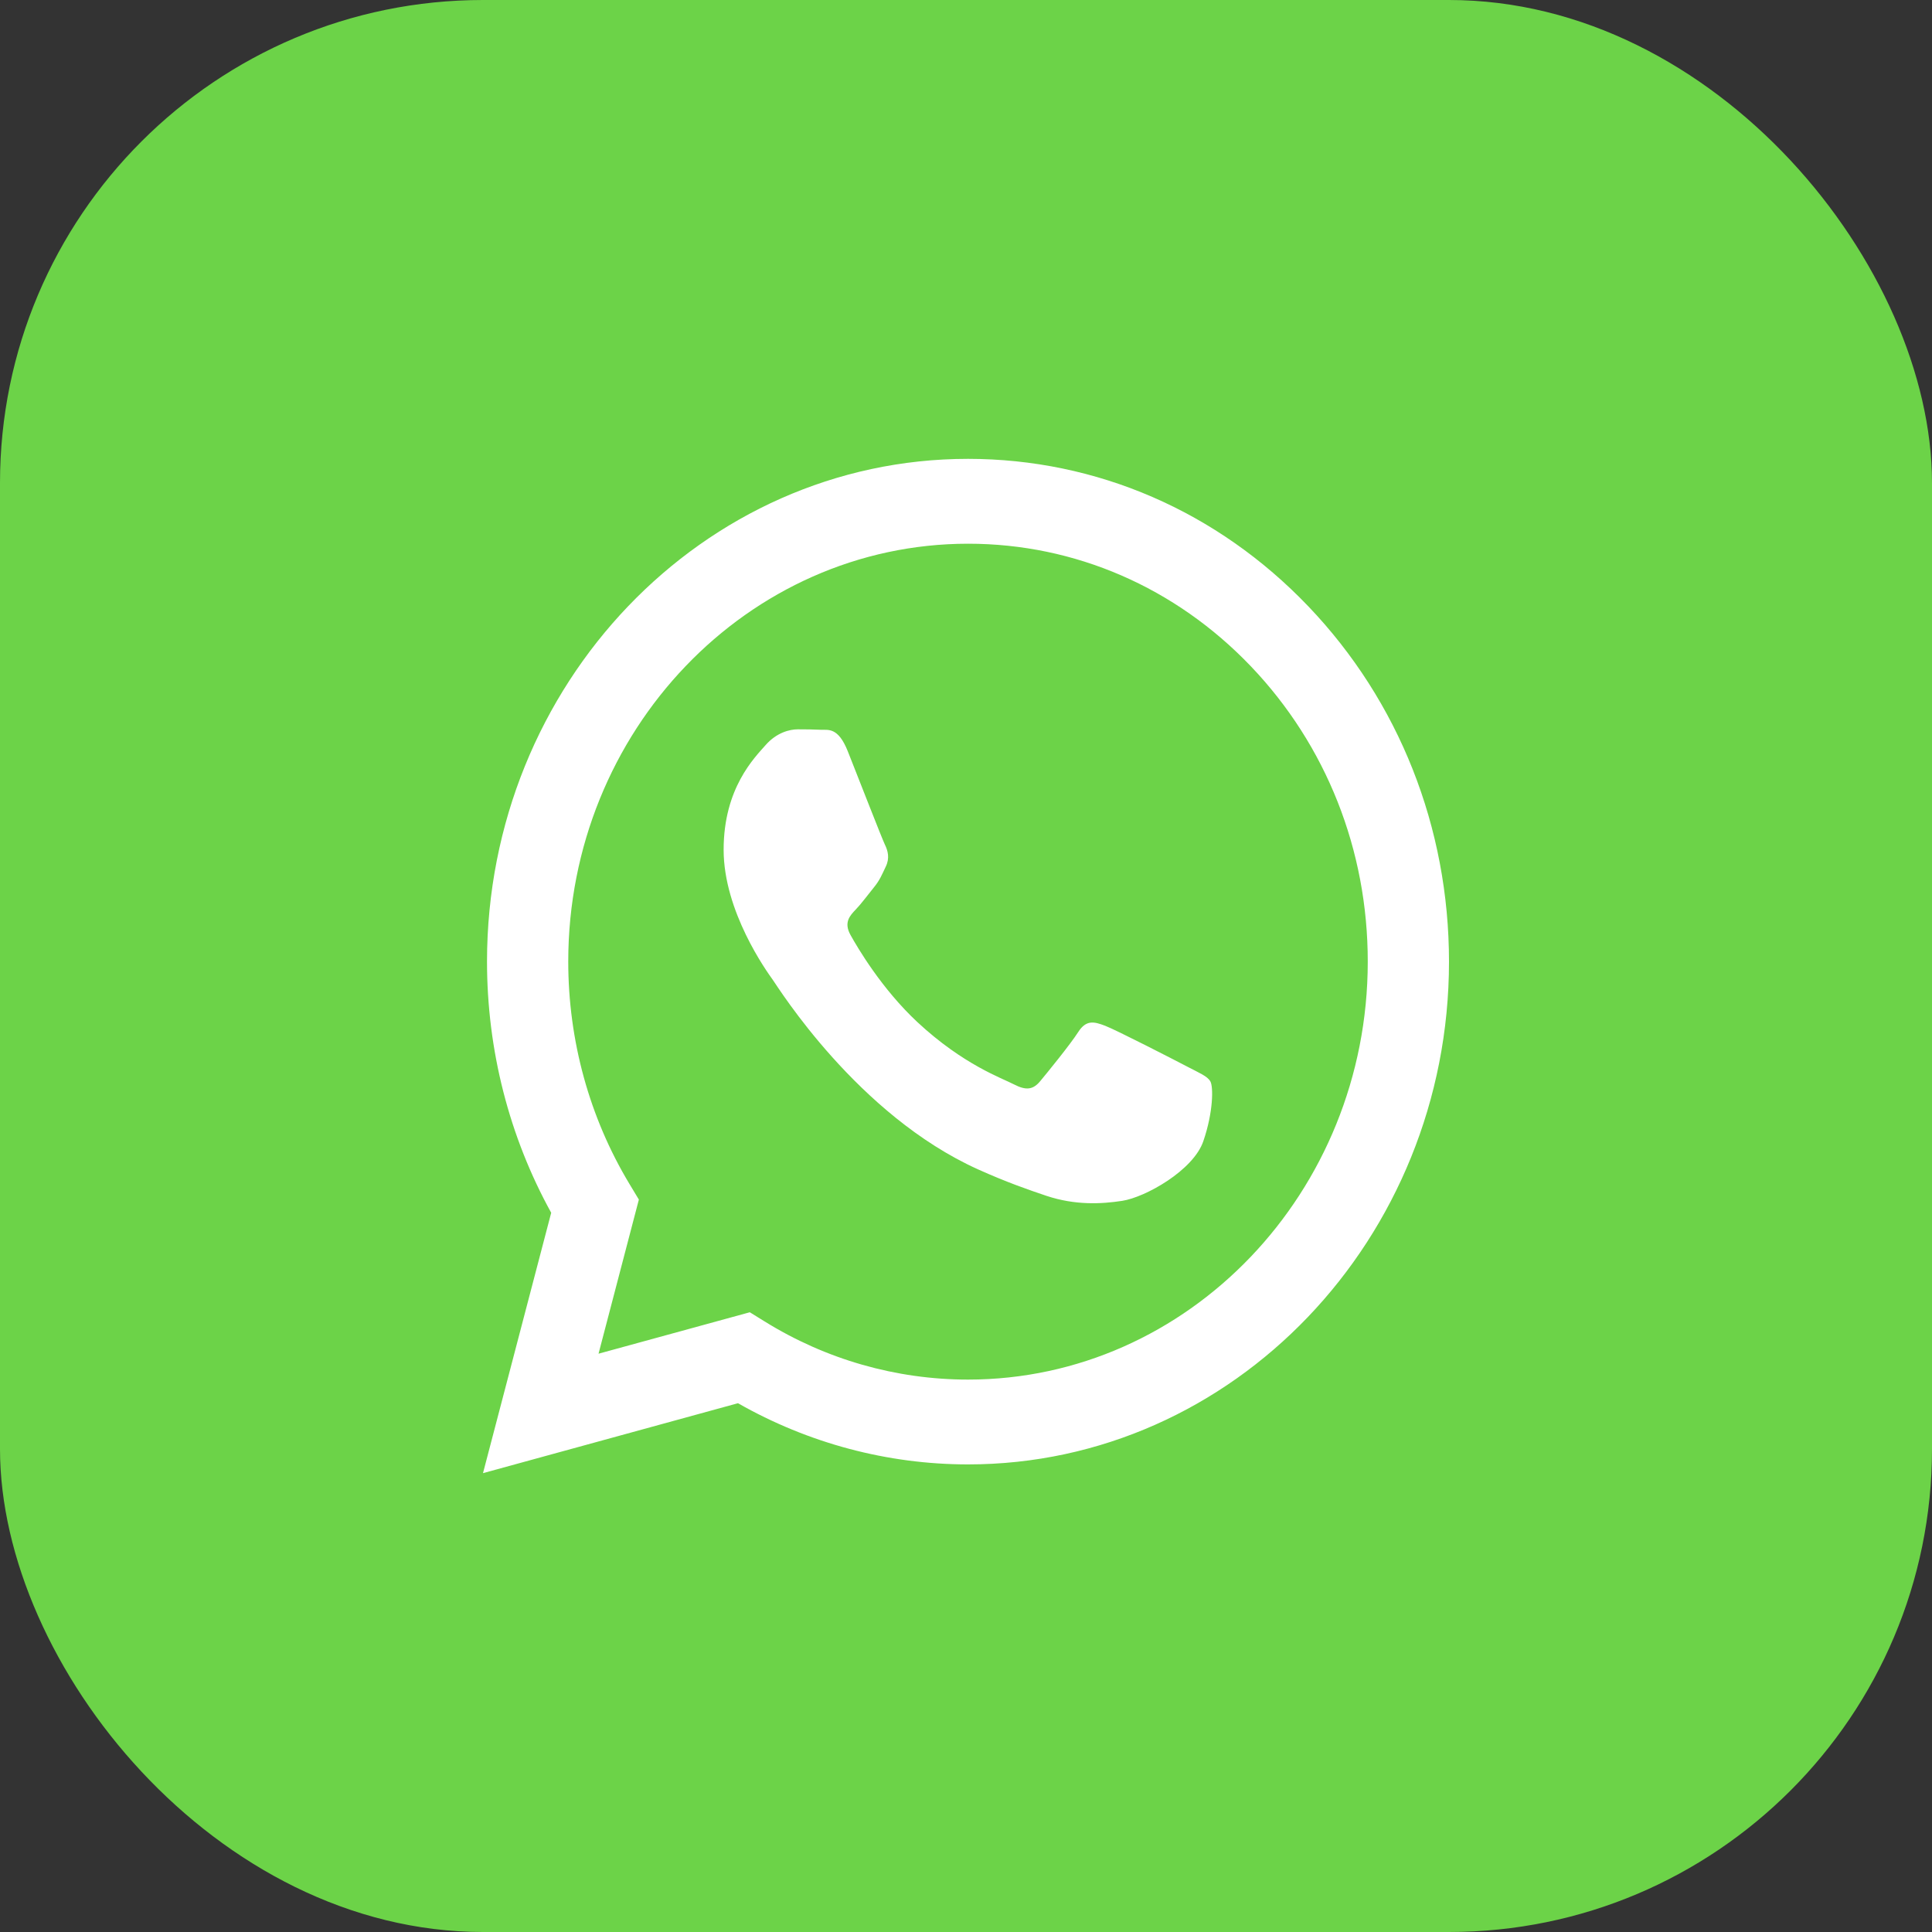
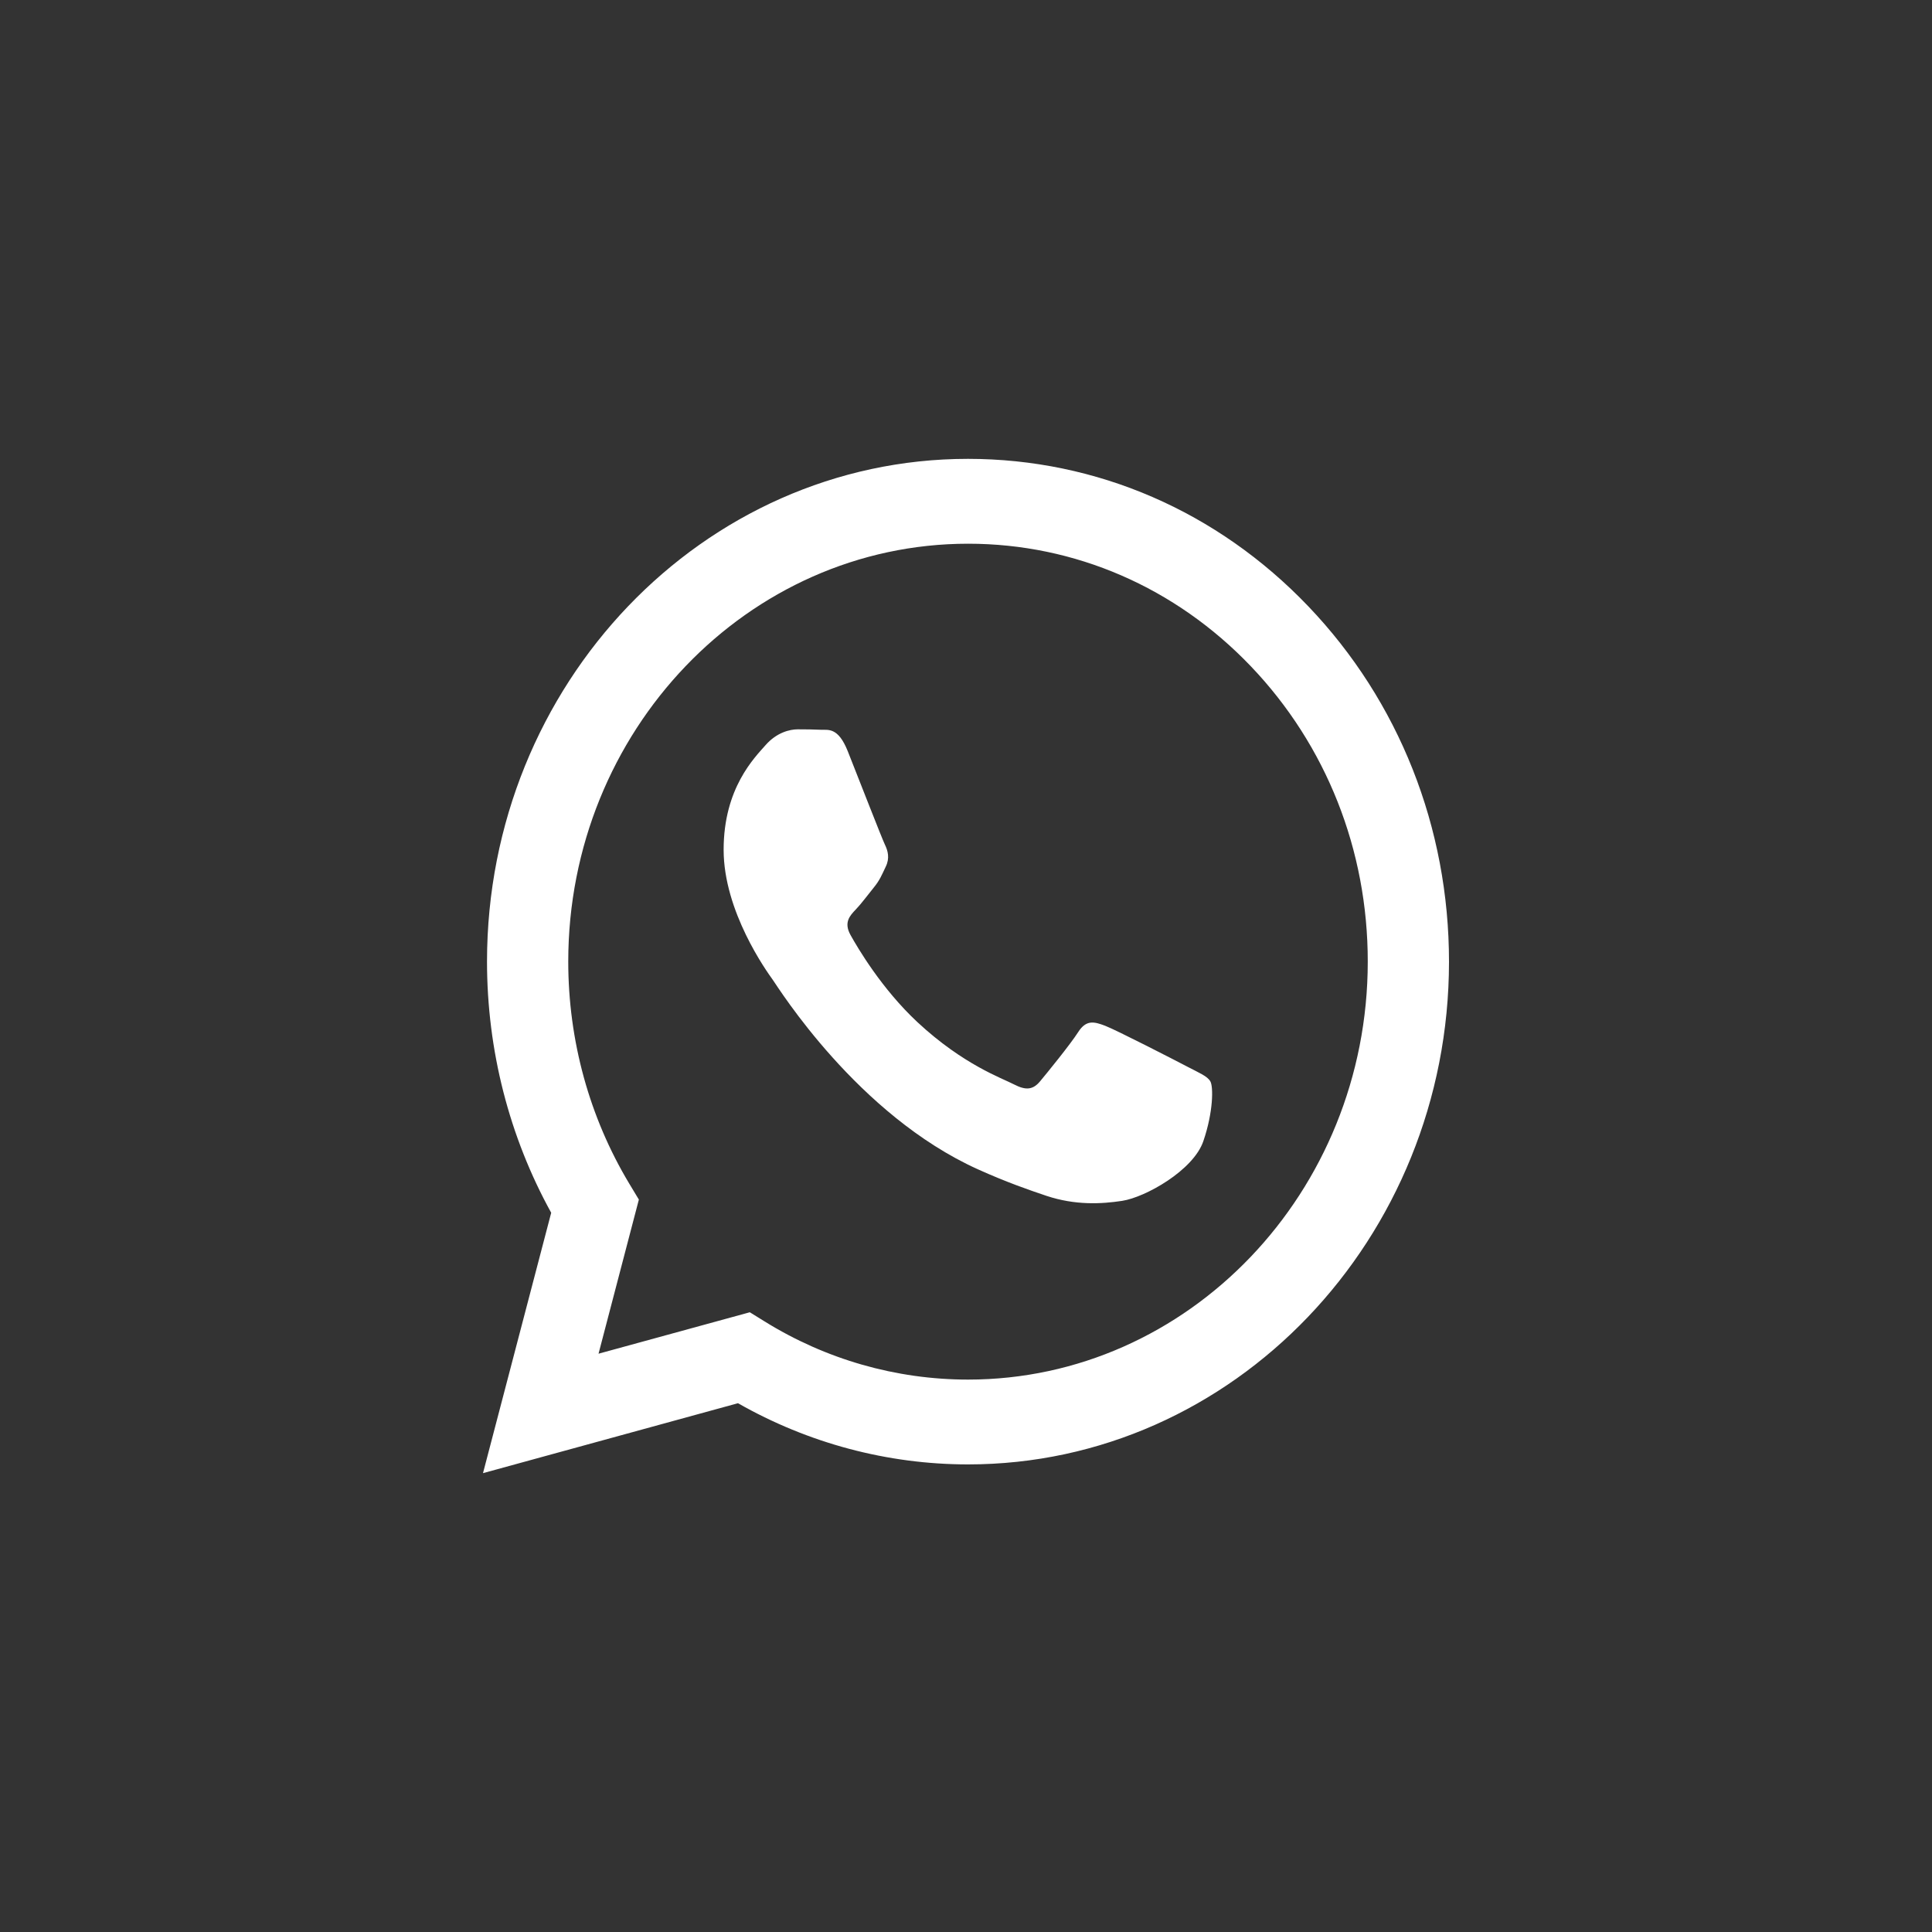
<svg xmlns="http://www.w3.org/2000/svg" width="40" height="40" viewBox="0 0 40 40" fill="none">
  <rect x="0" y="0" width="40" height="40" fill="#333333" stroke="none" />
-   <rect width="40" height="40" rx="10" fill="#6CD348" />
  <path fill-rule="evenodd" clip-rule="evenodd" d="M27.086 12.552C25.206 10.585 22.706 9.501 20.042 9.5C14.553 9.5 10.085 14.168 10.083 19.906C10.083 21.74 10.541 23.53 11.412 25.109L10 30.5L15.279 29.052C16.734 29.881 18.372 30.318 20.038 30.319H20.042C25.53 30.319 29.998 25.651 30 19.913C30 17.133 28.966 14.519 27.086 12.552ZM20.042 28.563H20.039C18.553 28.562 17.097 28.146 15.826 27.356L15.524 27.169L12.392 28.027L13.227 24.836L13.03 24.509C12.202 23.132 11.765 21.541 11.765 19.906C11.767 15.137 15.48 11.257 20.046 11.257C22.256 11.258 24.334 12.159 25.897 13.794C27.459 15.429 28.32 17.602 28.318 19.913C28.316 24.682 24.603 28.563 20.042 28.563ZM24.582 22.084C24.333 21.953 23.11 21.325 22.882 21.238C22.654 21.151 22.489 21.108 22.323 21.368C22.156 21.628 21.679 22.213 21.534 22.387C21.389 22.561 21.244 22.581 20.995 22.452C20.747 22.322 19.945 22.047 18.994 21.162C18.254 20.472 17.755 19.621 17.61 19.36C17.464 19.099 17.594 18.959 17.719 18.829C17.831 18.713 17.968 18.526 18.092 18.374C18.216 18.222 18.257 18.114 18.34 17.94C18.424 17.766 18.383 17.614 18.32 17.485C18.257 17.354 17.759 16.074 17.552 15.553C17.351 15.049 17.146 15.116 16.993 15.109C16.849 15.102 16.682 15.1 16.517 15.1C16.351 15.1 16.081 15.165 15.852 15.425C15.624 15.685 14.982 16.314 14.982 17.593C14.982 18.873 15.873 20.11 15.998 20.284C16.122 20.458 17.753 23.084 20.248 24.21C20.843 24.478 21.307 24.638 21.667 24.759C22.263 24.957 22.805 24.928 23.235 24.862C23.713 24.788 24.707 24.233 24.914 23.626C25.122 23.018 25.122 22.498 25.059 22.389C24.997 22.28 24.83 22.214 24.582 22.084Z" fill="white" />
</svg>